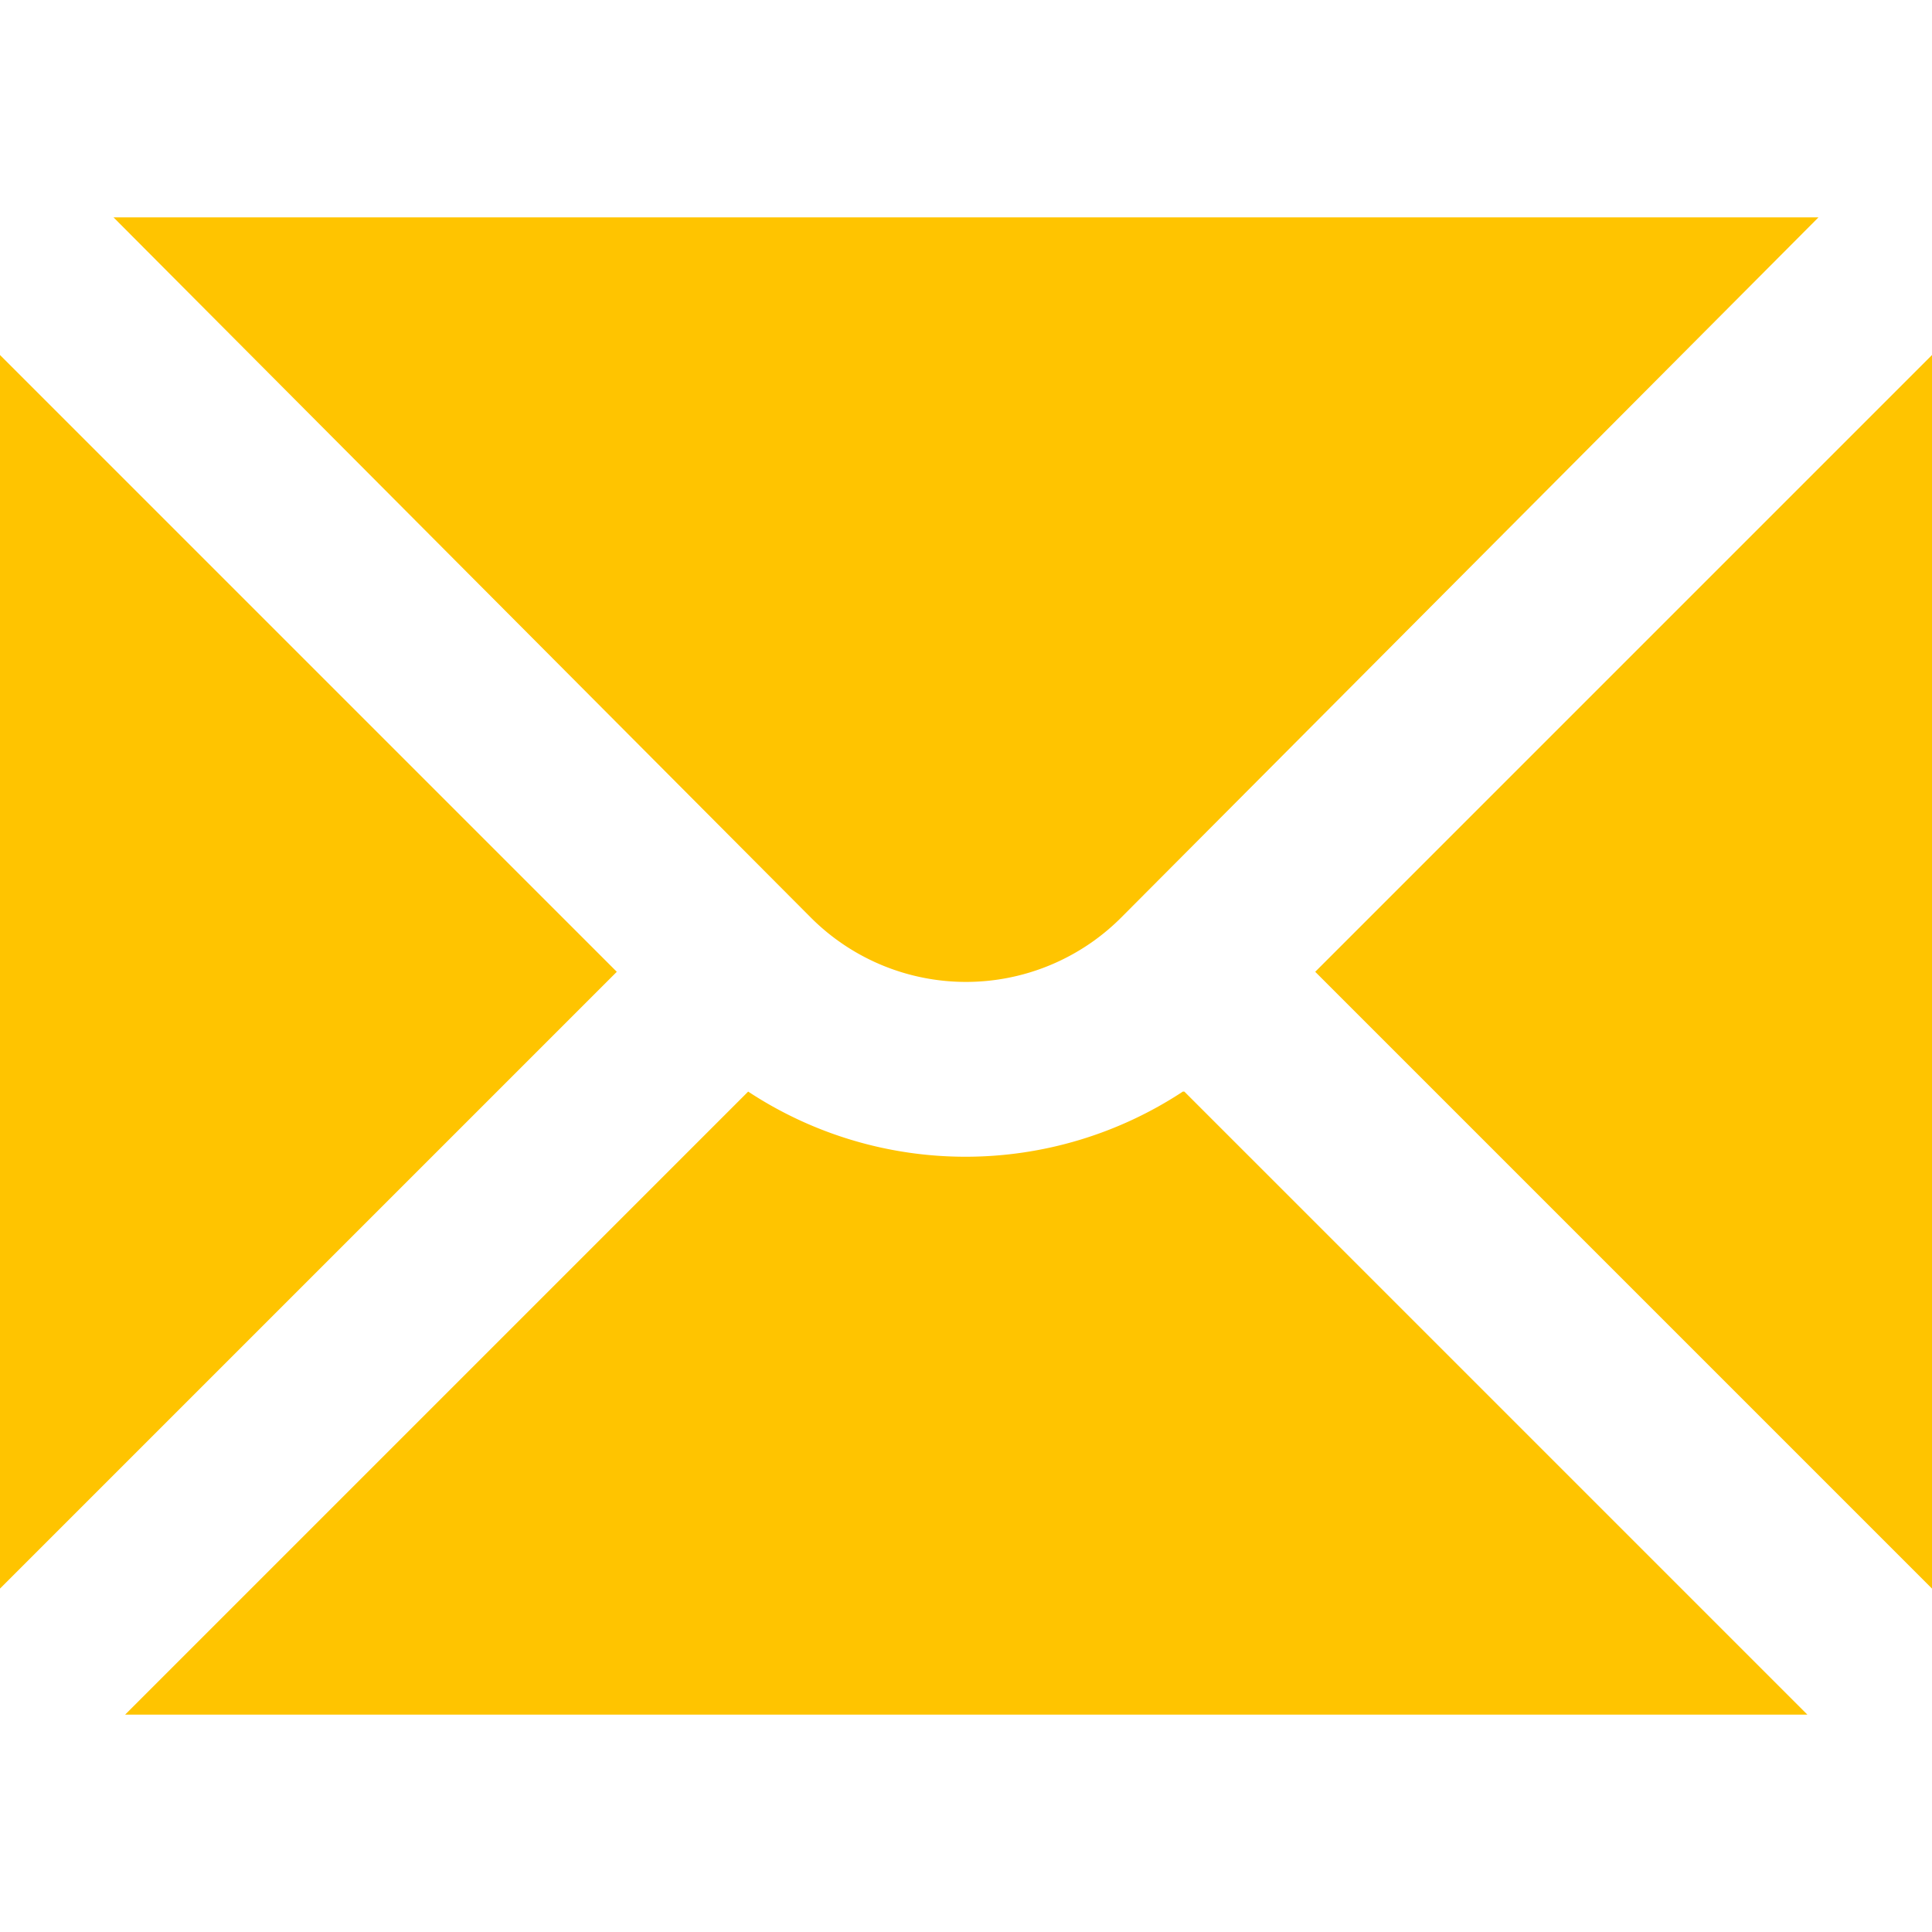
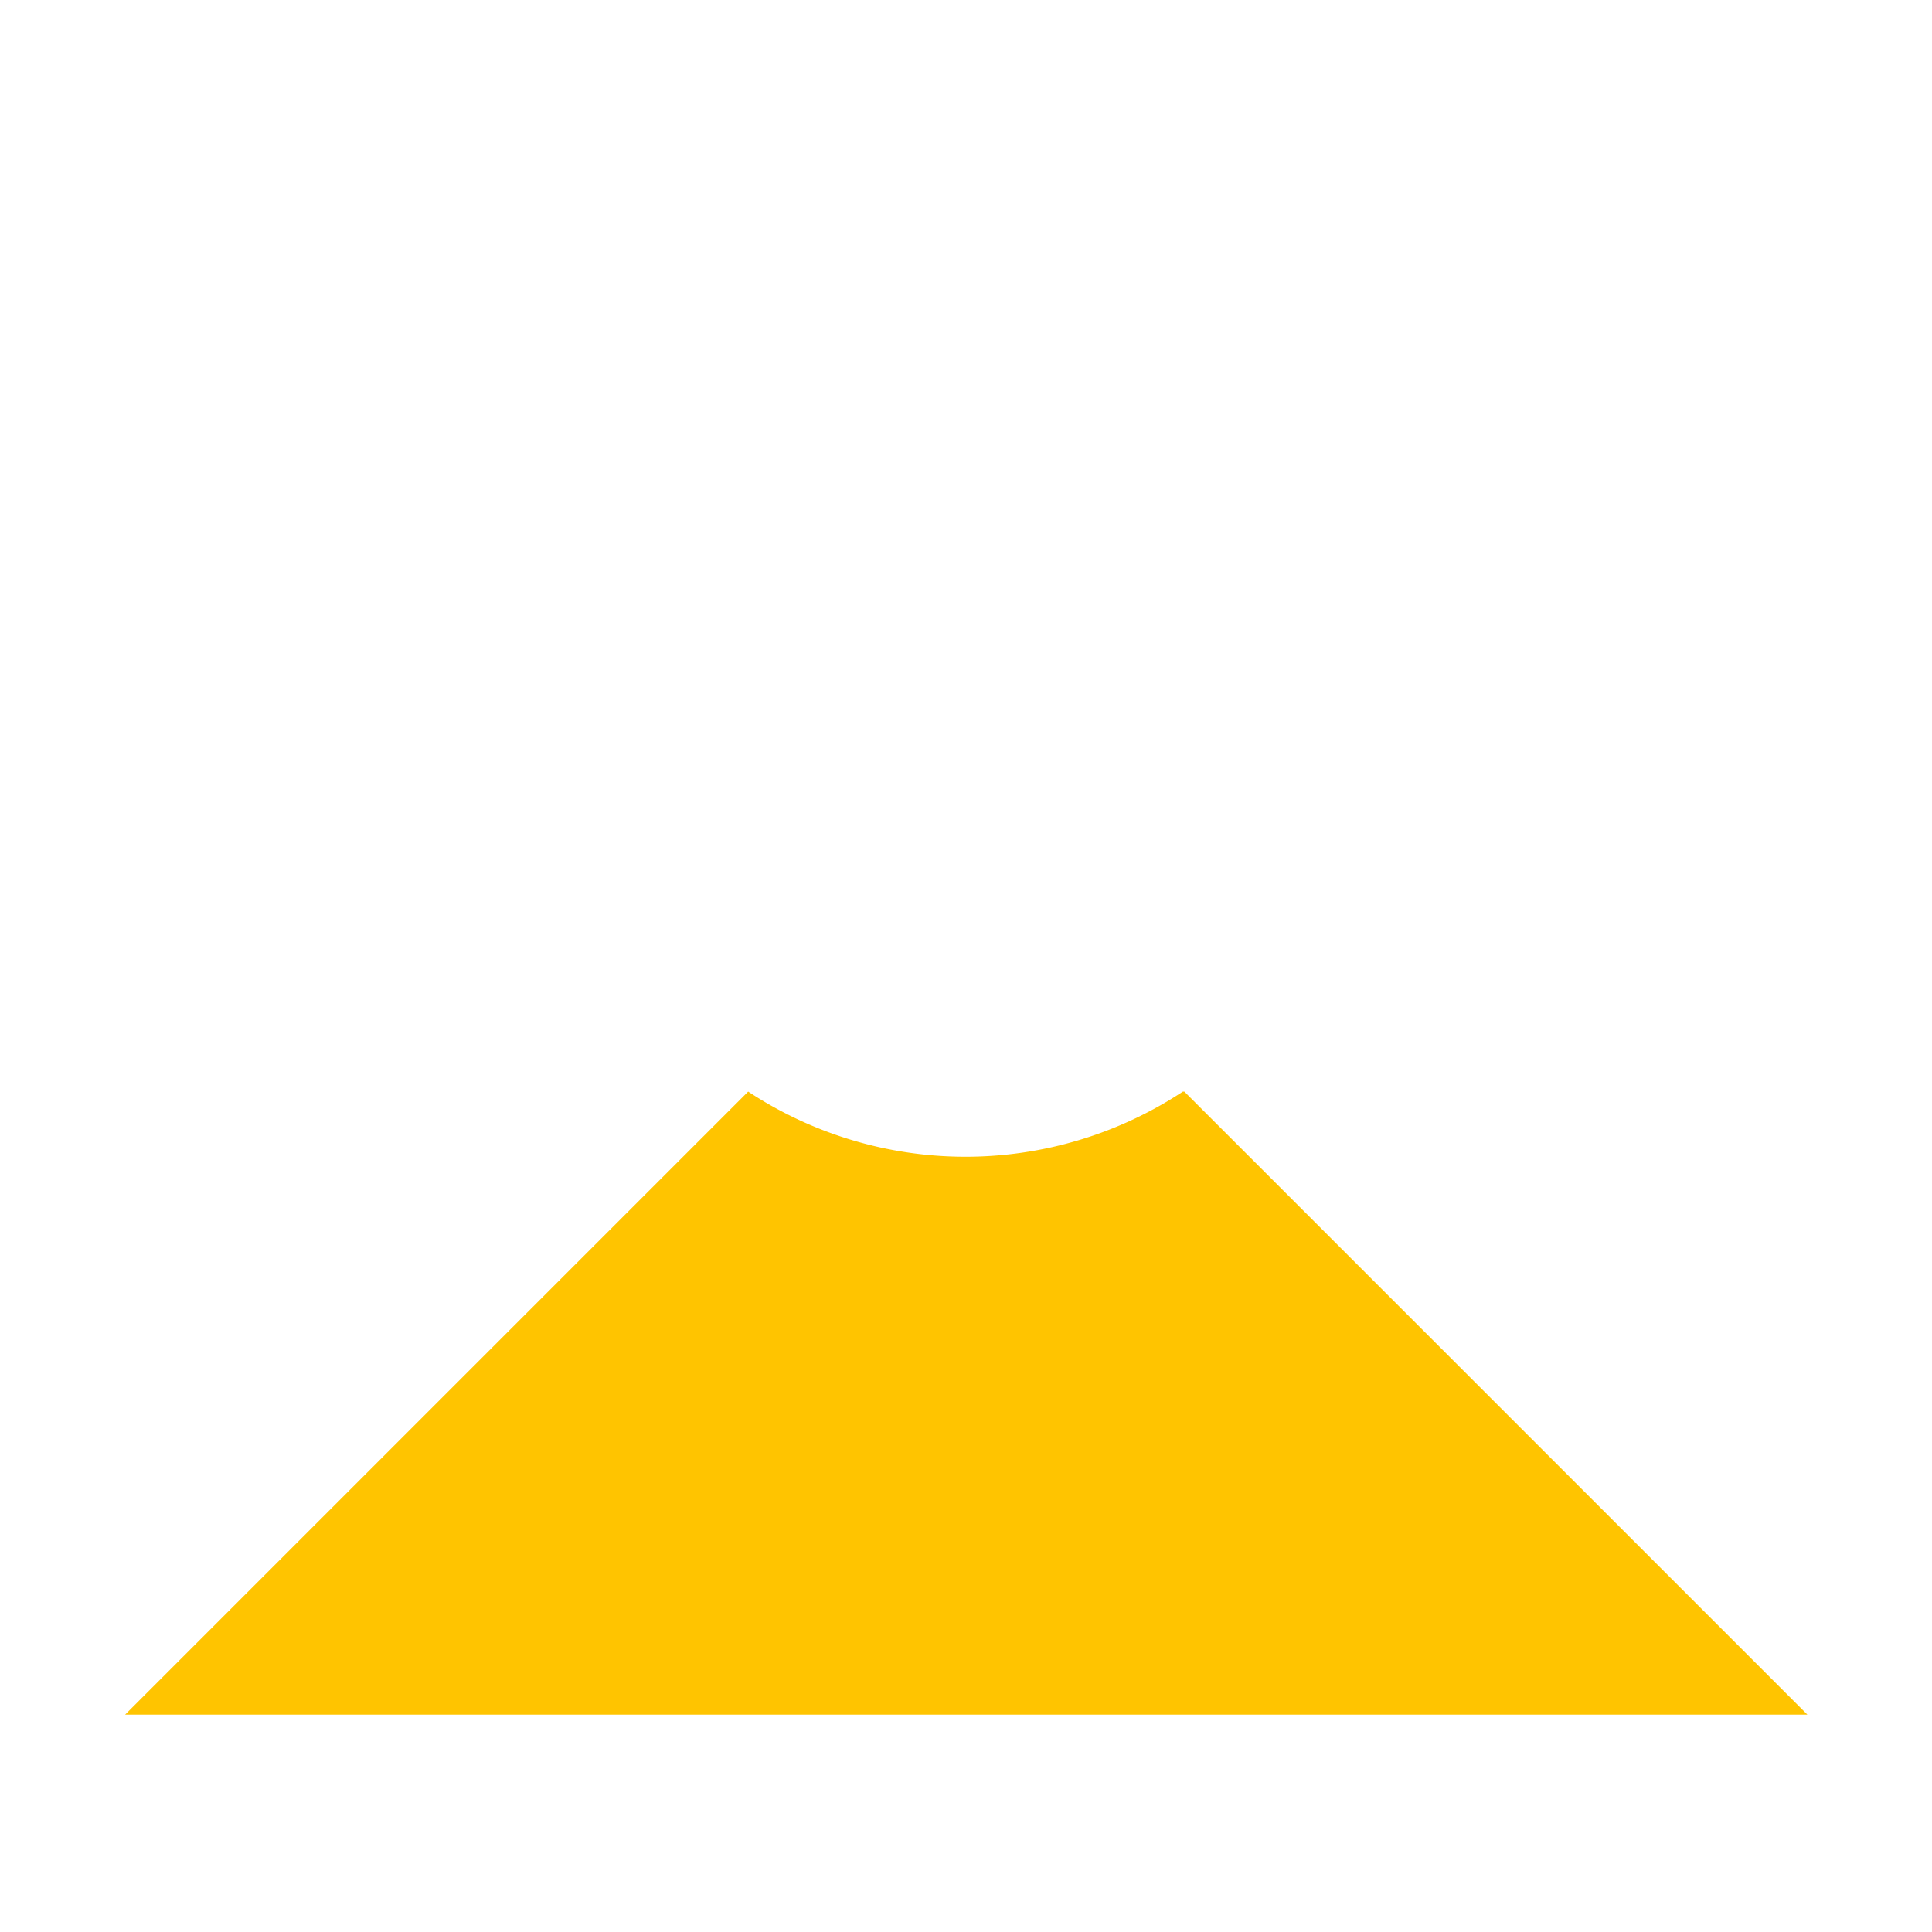
<svg xmlns="http://www.w3.org/2000/svg" viewBox="0 0 40 40">
  <defs>
    <style>.a{fill:#ffc400;}</style>
  </defs>
-   <path class="a" d="M37.65,4.5,23.21,19a4.54,4.54,0,0,1-6.42,0h0L2.35,4.5Z" />
-   <path class="a" d="M12.77,20.12,0,32.89V7.35Z" />
  <path class="a" d="M24.52,22.6l12.9,12.9H2.59l12.9-12.9h0a8.18,8.18,0,0,0,9,0Z" />
-   <path class="a" d="M40,7.35V32.89L27.23,20.12Z" />
</svg>